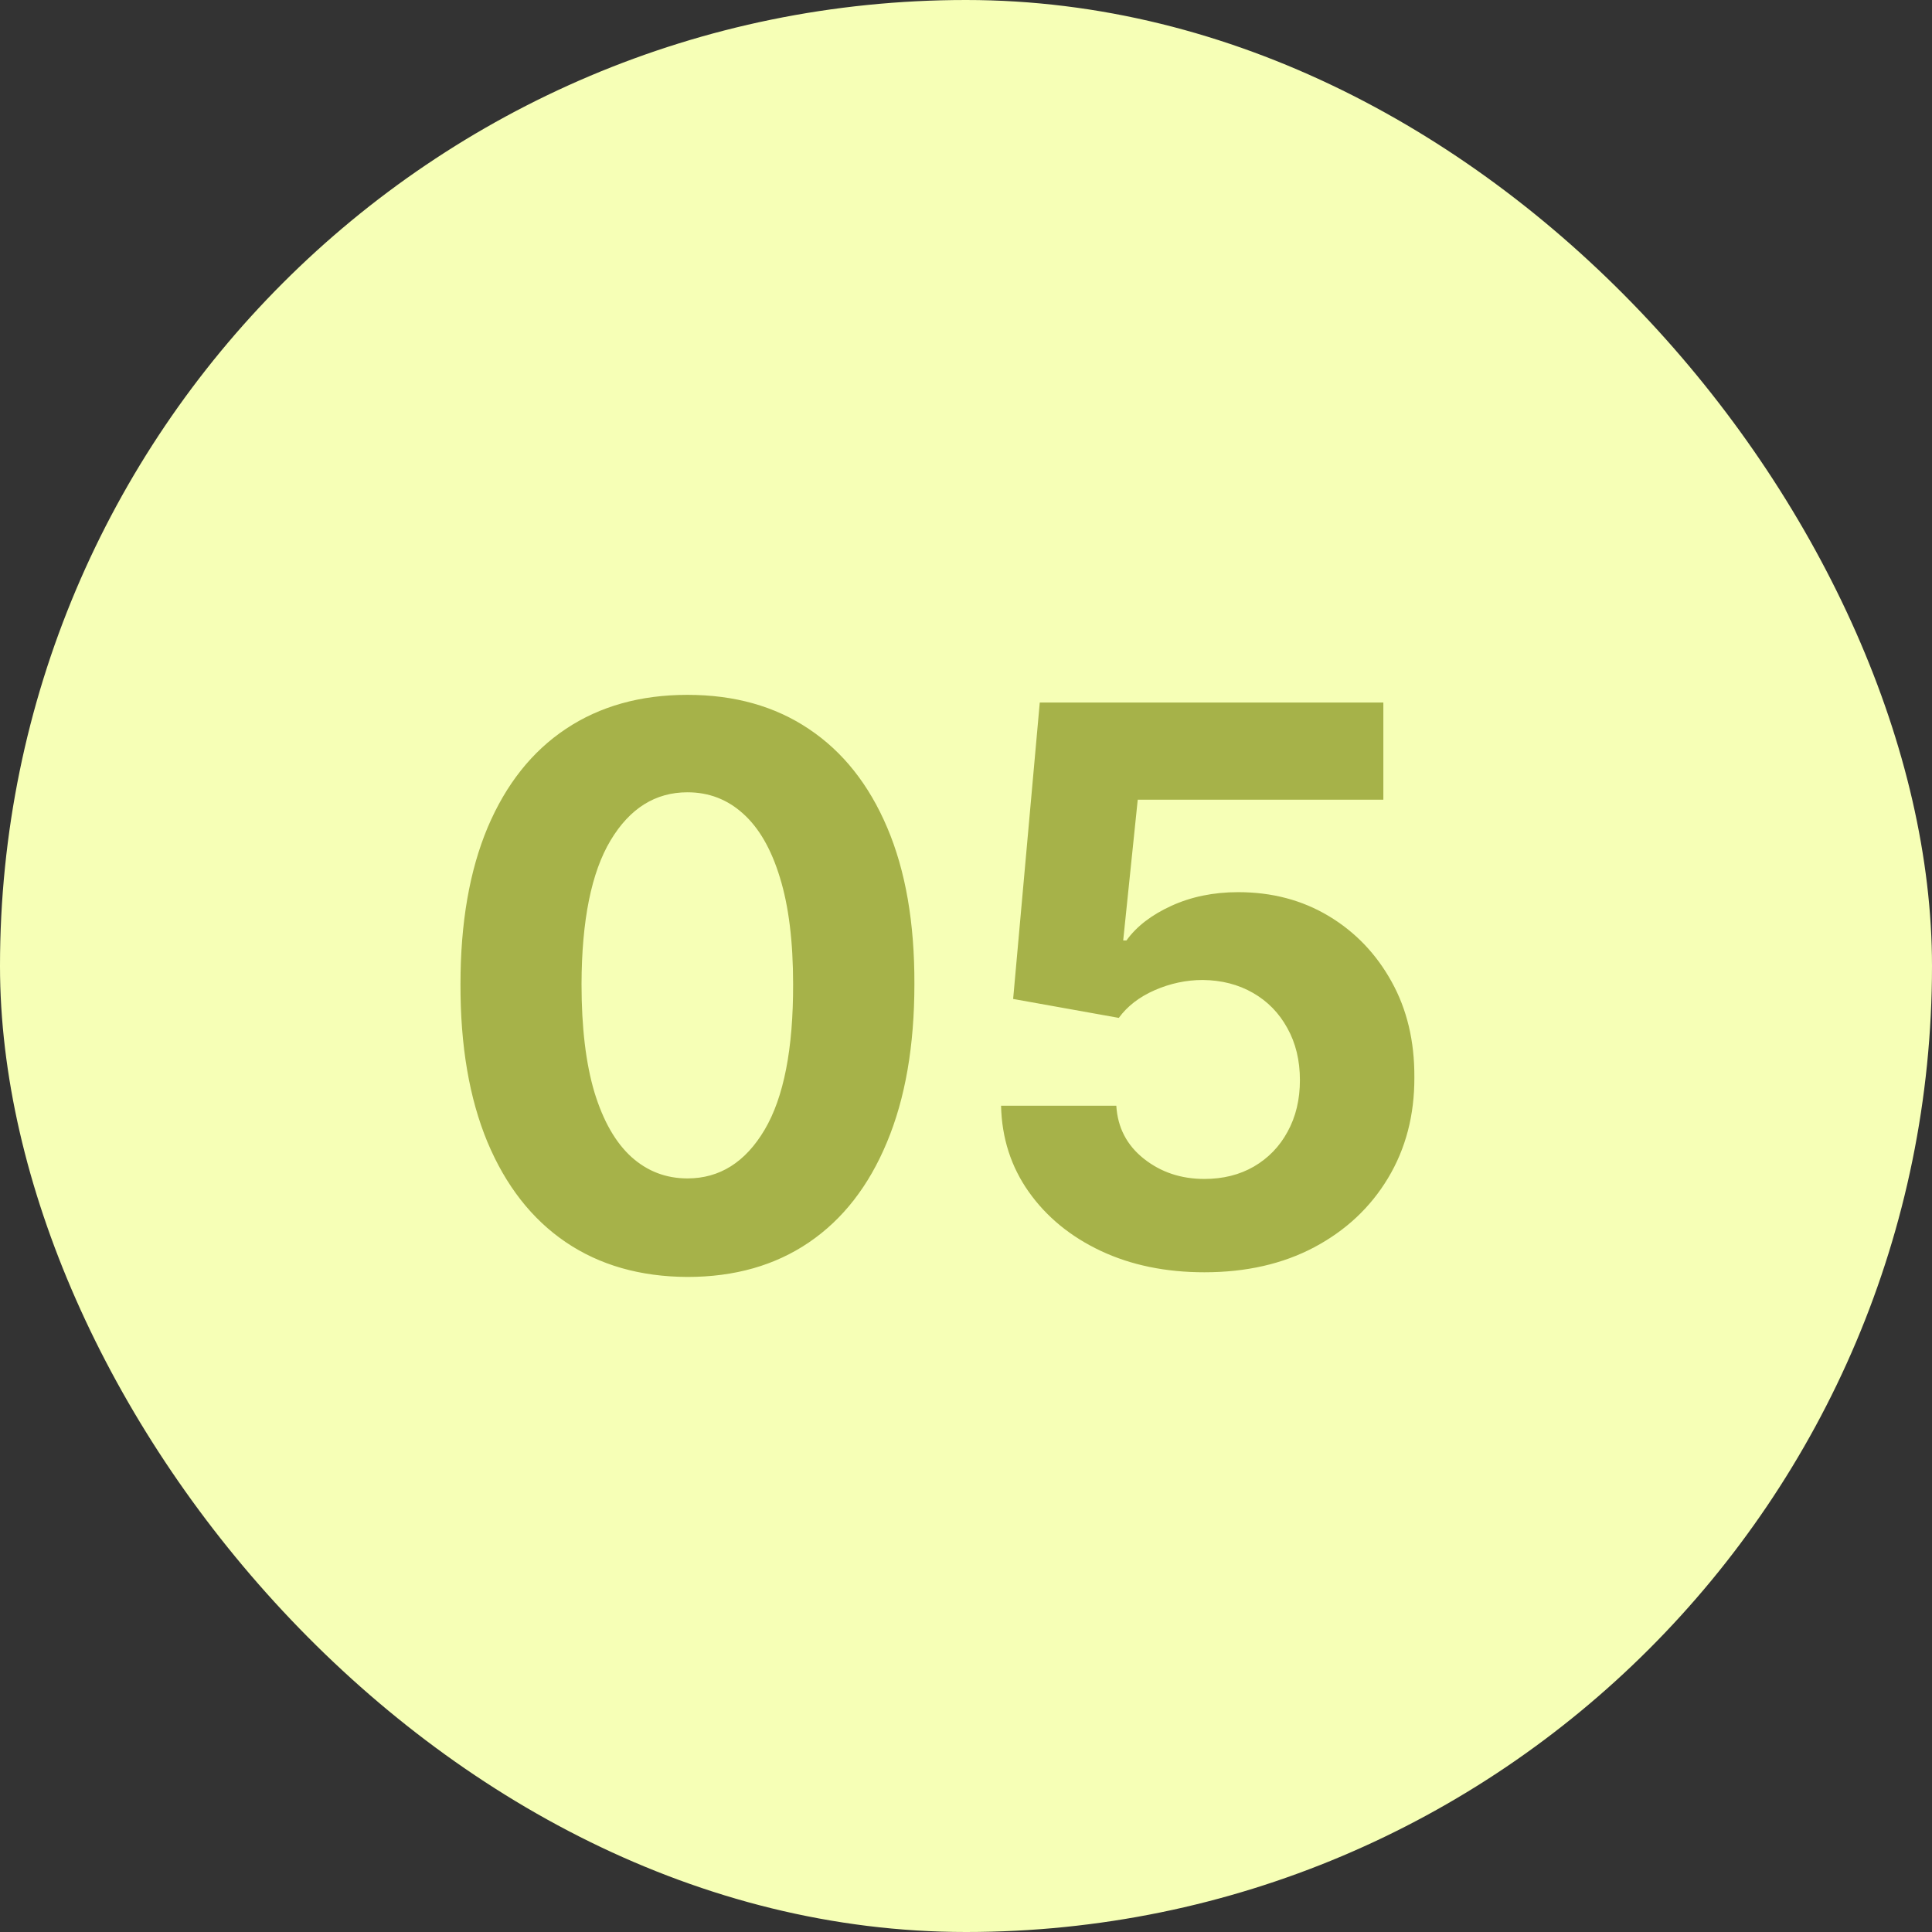
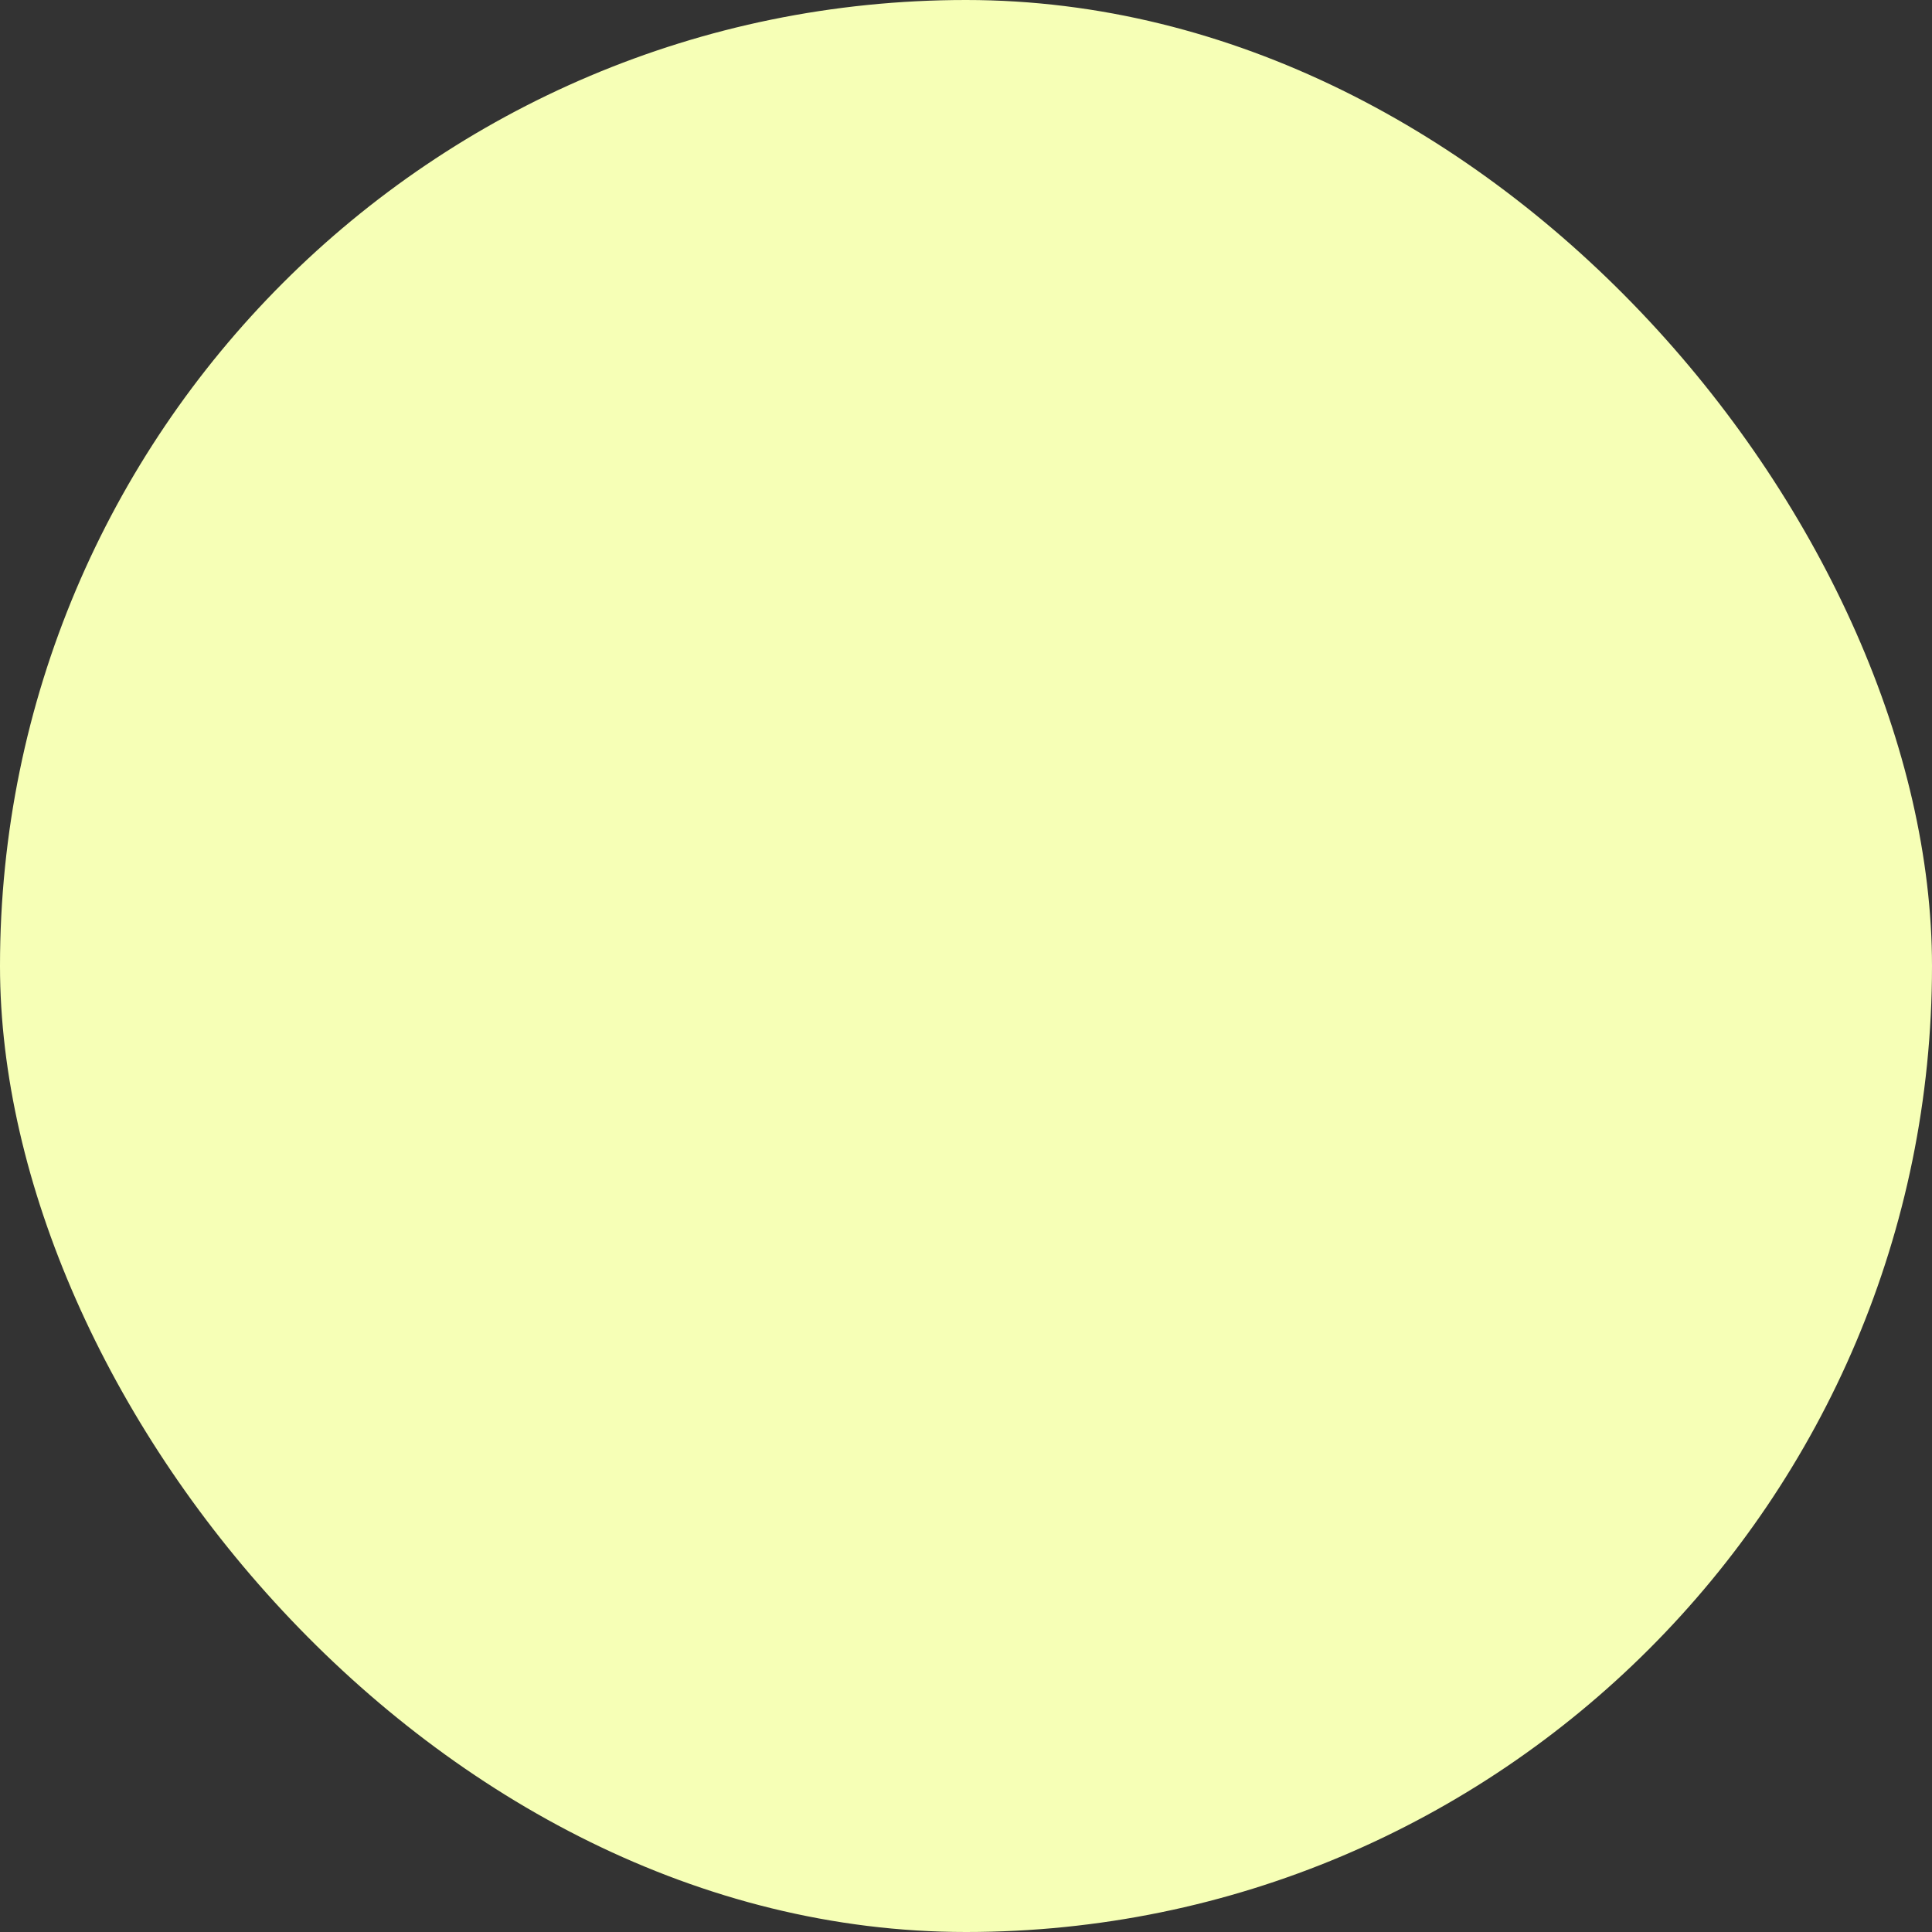
<svg xmlns="http://www.w3.org/2000/svg" width="55" height="55" viewBox="0 0 55 55" fill="none">
  <rect x="0" y="0" width="55" height="55" fill="#333333" stroke="none" />
  <rect width="55" height="55" rx="27.5" fill="#F6FFB6" />
-   <path d="M19.57 36.352C18.227 36.346 17.07 36.016 16.102 35.359C15.138 34.703 14.396 33.753 13.875 32.508C13.359 31.263 13.104 29.766 13.109 28.016C13.109 26.271 13.367 24.784 13.883 23.555C14.404 22.326 15.146 21.391 16.109 20.75C17.078 20.104 18.232 19.781 19.57 19.781C20.909 19.781 22.06 20.104 23.023 20.75C23.992 21.396 24.737 22.333 25.258 23.562C25.779 24.787 26.037 26.271 26.031 28.016C26.031 29.771 25.771 31.271 25.25 32.516C24.734 33.76 23.995 34.711 23.031 35.367C22.068 36.023 20.914 36.352 19.57 36.352ZM19.57 33.547C20.487 33.547 21.219 33.086 21.766 32.164C22.312 31.242 22.583 29.859 22.578 28.016C22.578 26.802 22.453 25.792 22.203 24.984C21.958 24.177 21.609 23.57 21.156 23.164C20.708 22.758 20.18 22.555 19.57 22.555C18.659 22.555 17.93 23.01 17.383 23.922C16.836 24.833 16.56 26.198 16.555 28.016C16.555 29.245 16.677 30.271 16.922 31.094C17.172 31.912 17.523 32.526 17.977 32.938C18.43 33.344 18.961 33.547 19.57 33.547ZM34.287 36.219C33.183 36.219 32.199 36.016 31.334 35.609C30.475 35.203 29.792 34.643 29.287 33.93C28.782 33.216 28.519 32.398 28.498 31.477H31.779C31.816 32.096 32.076 32.599 32.56 32.984C33.045 33.37 33.62 33.562 34.287 33.562C34.818 33.562 35.287 33.445 35.693 33.211C36.105 32.971 36.425 32.641 36.654 32.219C36.889 31.792 37.006 31.302 37.006 30.75C37.006 30.188 36.886 29.693 36.647 29.266C36.412 28.838 36.087 28.505 35.67 28.266C35.253 28.026 34.777 27.904 34.24 27.898C33.772 27.898 33.316 27.995 32.873 28.188C32.435 28.38 32.094 28.643 31.85 28.977L28.842 28.438L29.6 20H39.381V22.766H32.389L31.975 26.773H32.068C32.35 26.378 32.774 26.049 33.342 25.789C33.91 25.529 34.545 25.398 35.248 25.398C36.212 25.398 37.071 25.625 37.826 26.078C38.581 26.531 39.178 27.154 39.615 27.945C40.053 28.732 40.269 29.638 40.264 30.664C40.269 31.742 40.019 32.7 39.514 33.539C39.014 34.372 38.313 35.029 37.412 35.508C36.516 35.982 35.475 36.219 34.287 36.219Z" fill="#A6B249" />
</svg>